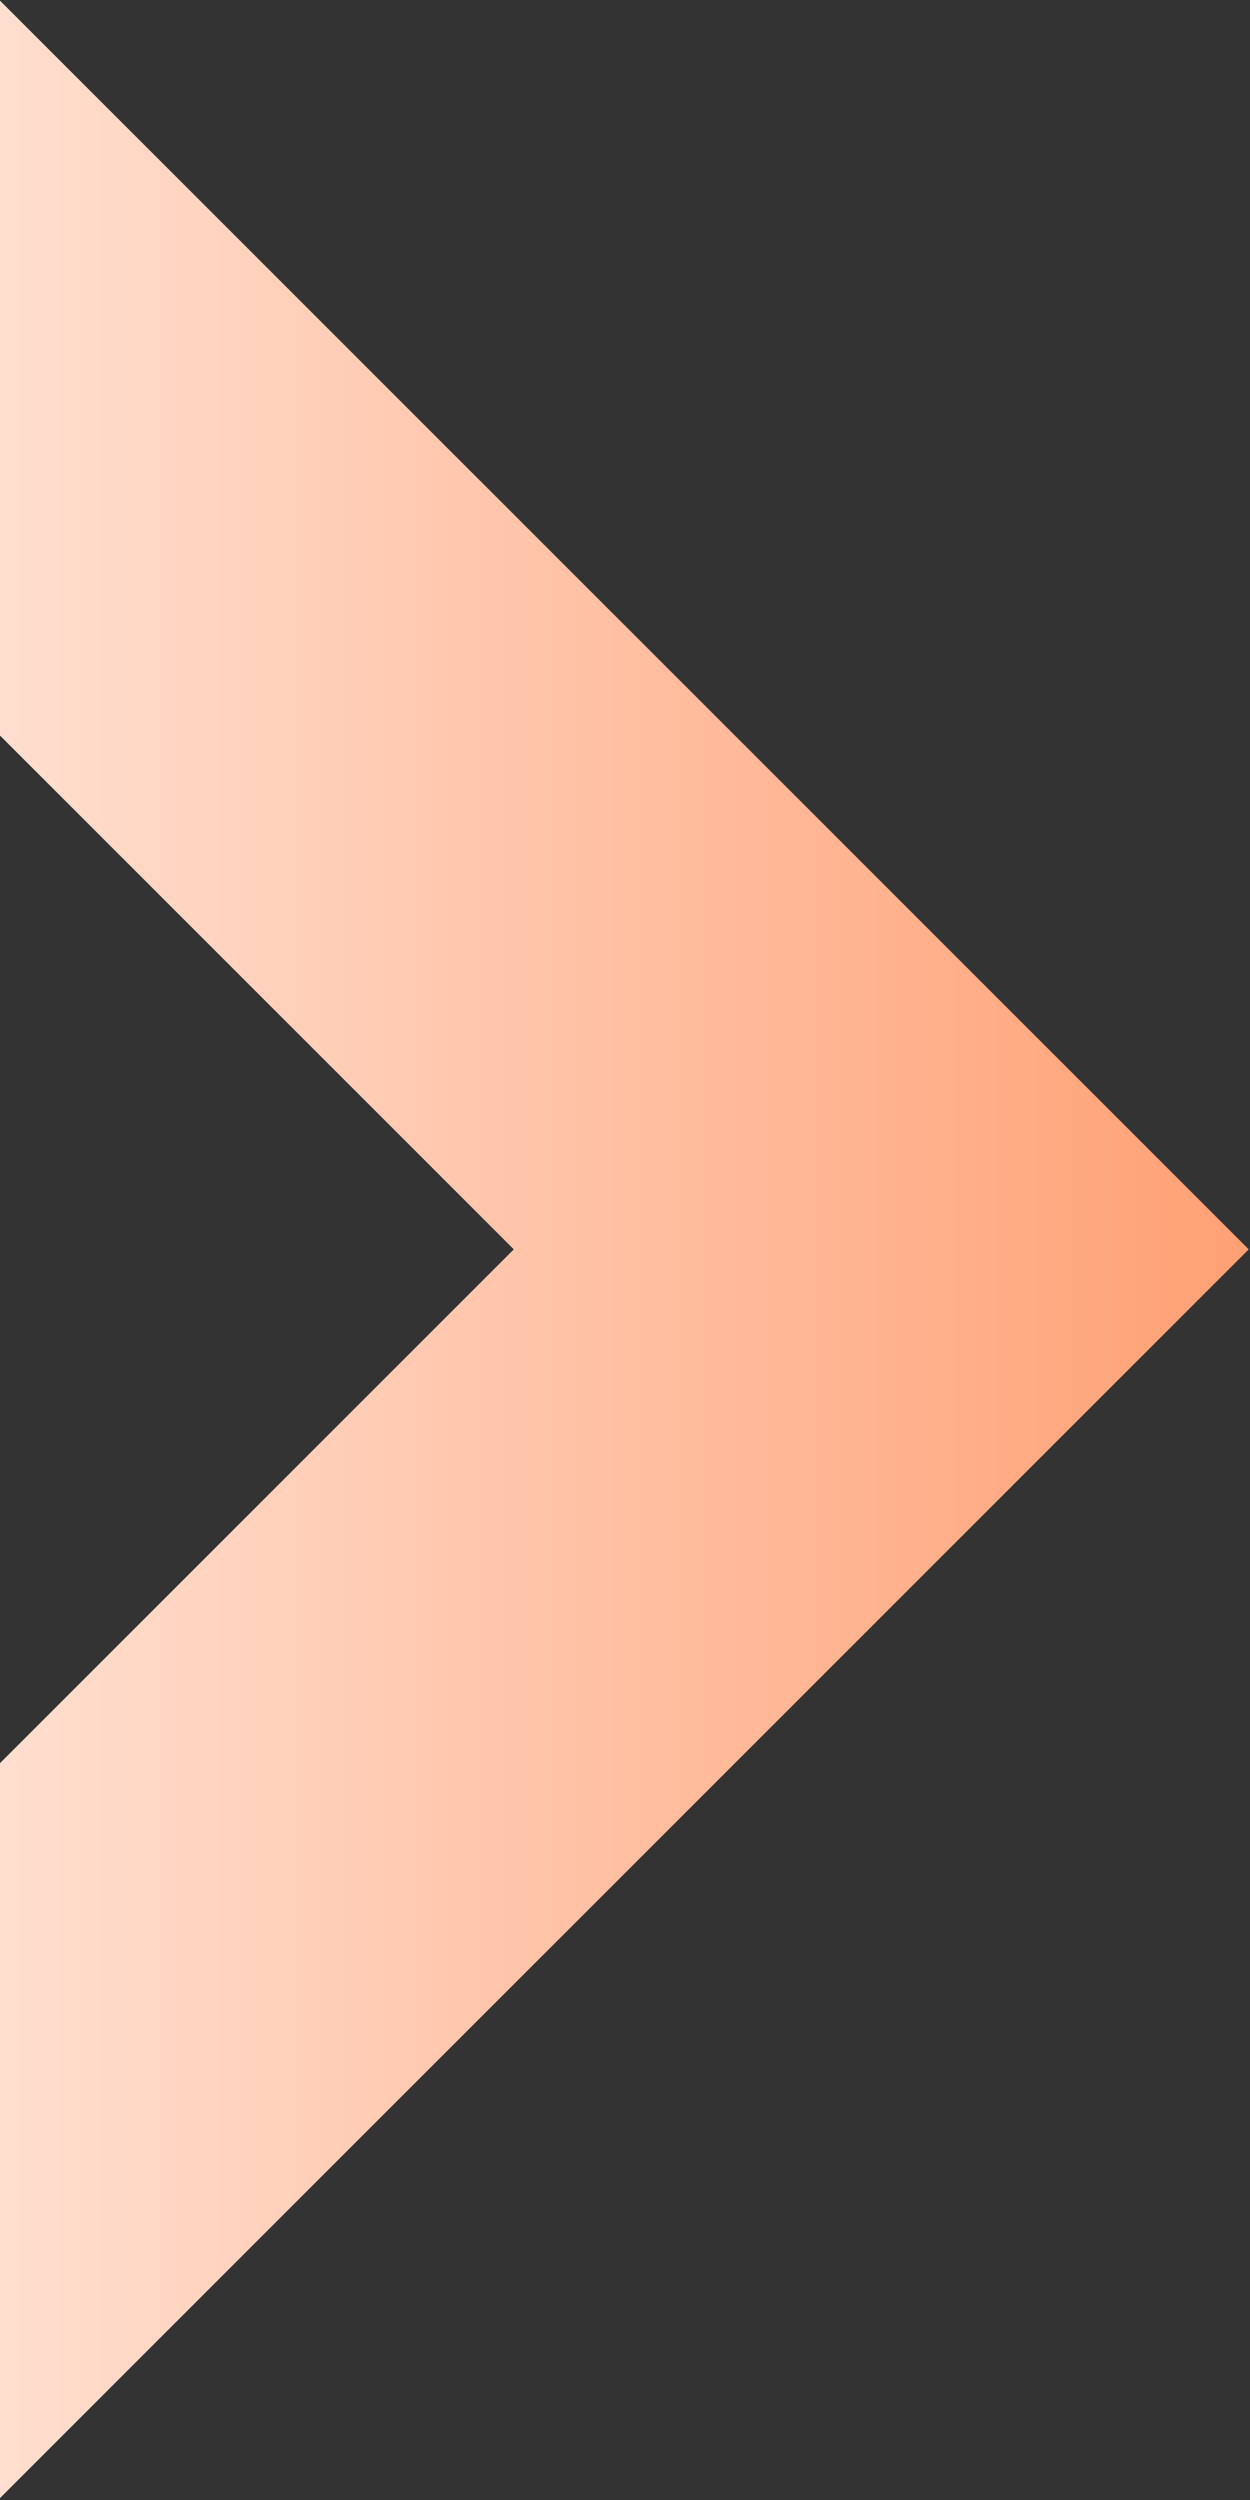
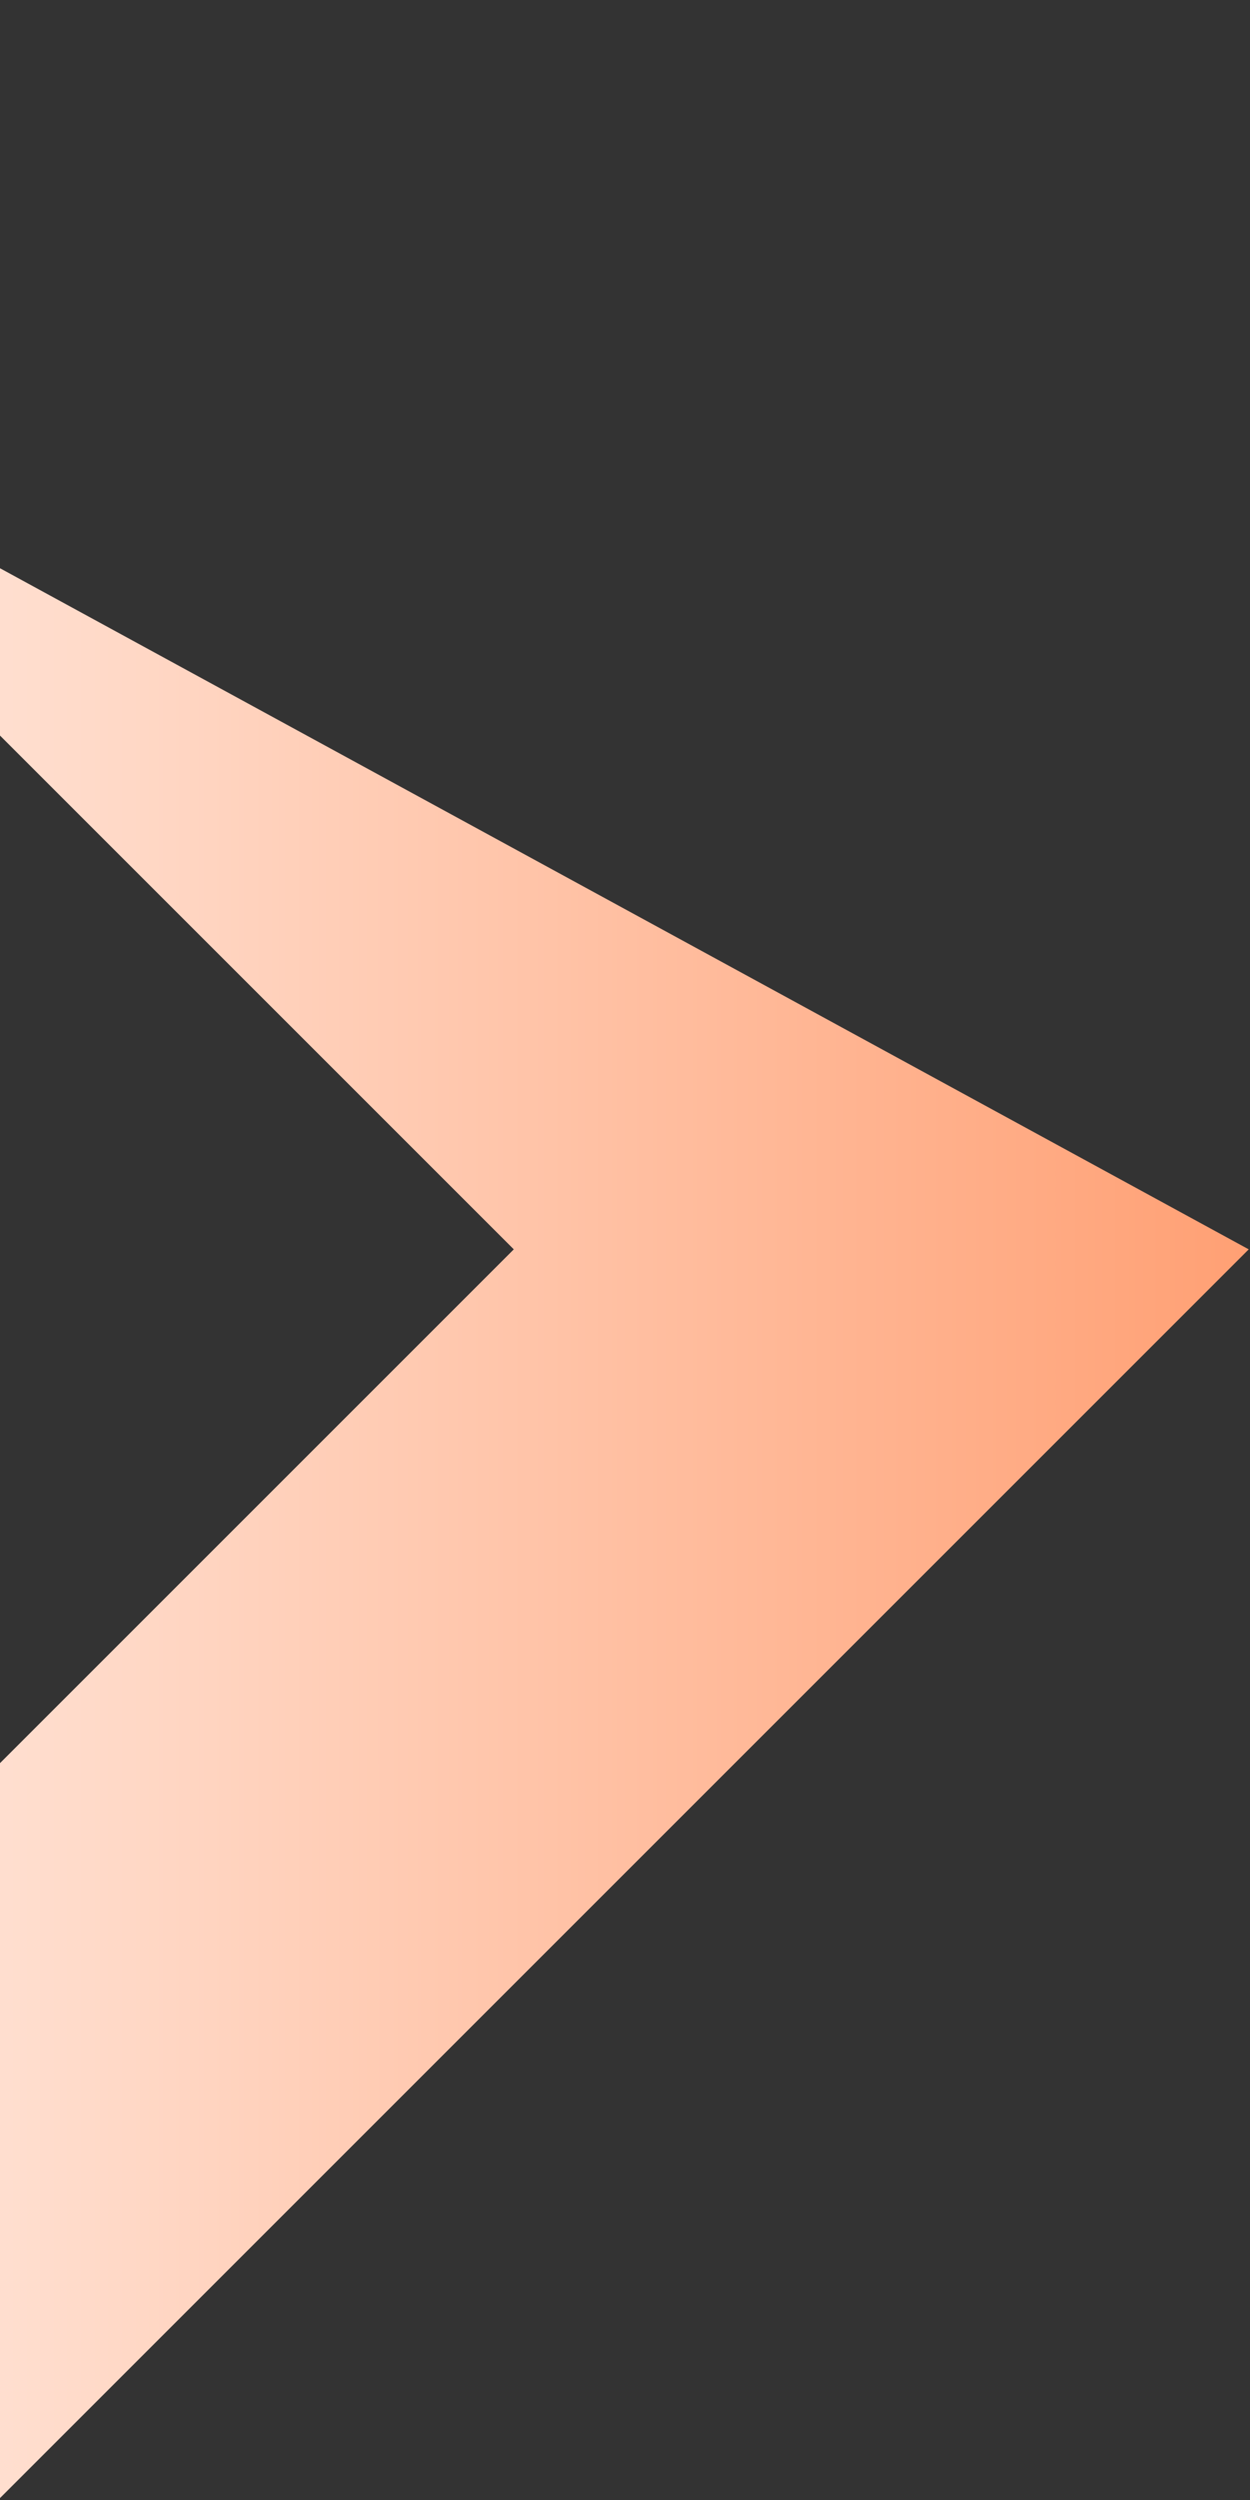
<svg xmlns="http://www.w3.org/2000/svg" width="206" height="412" viewBox="0 0 206 412" fill="none">
  <rect x="0" y="0" width="206" height="412" fill="#333333" stroke="none" />
-   <path fill-rule="evenodd" clip-rule="evenodd" d="M205.789 205.894L-0.105 0L-60.662 60.557L84.675 205.894L-60.663 351.232L-0.106 411.789L145.232 266.451L145.232 266.452L205.789 205.894Z" fill="url(#paint0_linear_433_2863)" />
+   <path fill-rule="evenodd" clip-rule="evenodd" d="M205.789 205.894L-60.662 60.557L84.675 205.894L-60.663 351.232L-0.106 411.789L145.232 266.451L145.232 266.452L205.789 205.894Z" fill="url(#paint0_linear_433_2863)" />
  <defs>
    <linearGradient id="paint0_linear_433_2863" x1="205.076" y1="205.538" x2="-106.656" y2="205.538" gradientUnits="userSpaceOnUse">
      <stop stop-color="#FFA074" />
      <stop offset="1" stop-color="white" />
    </linearGradient>
  </defs>
</svg>